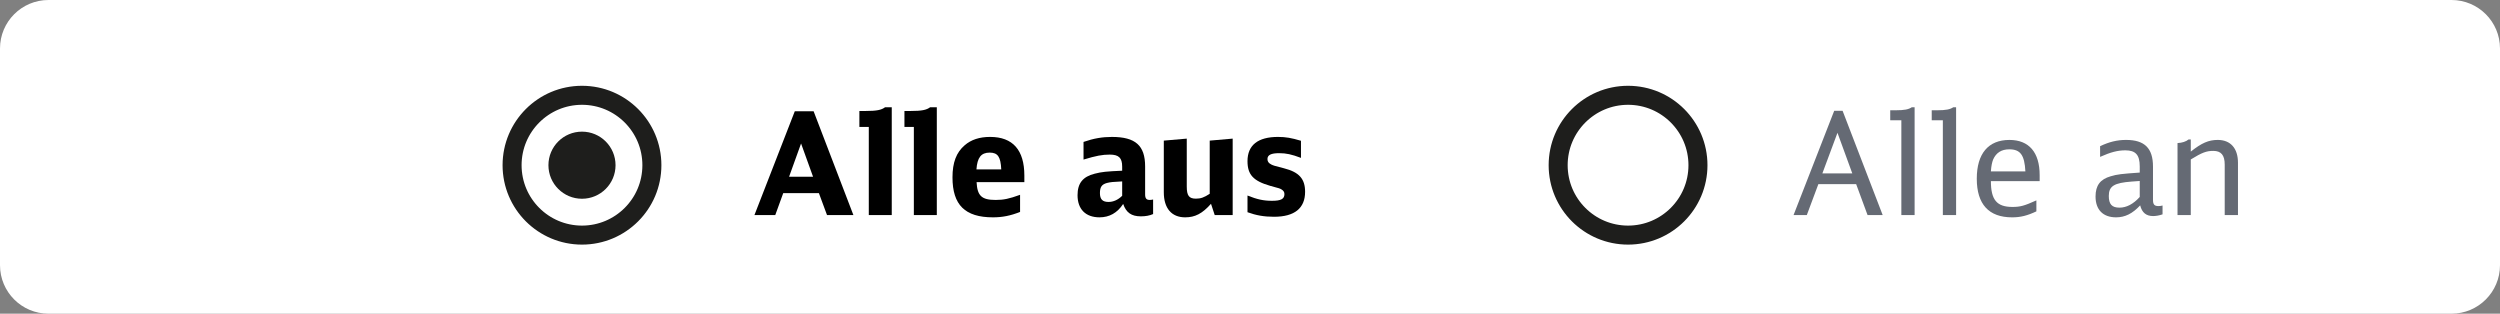
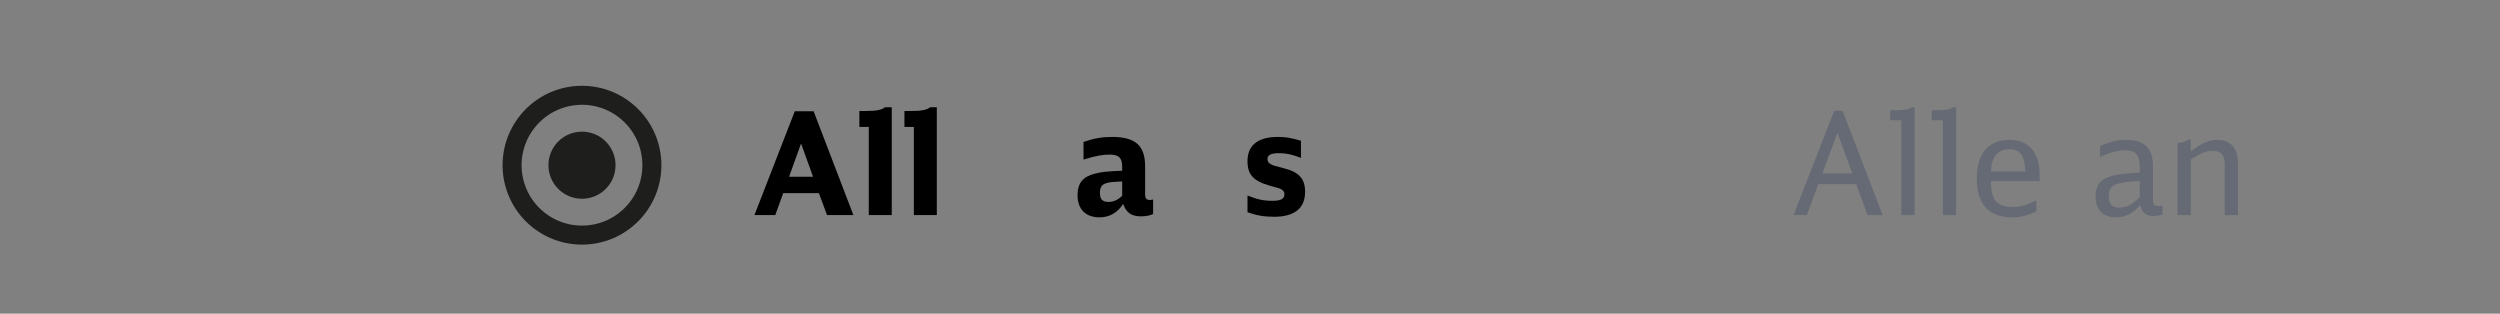
<svg xmlns="http://www.w3.org/2000/svg" version="1.1" id="Ebene_1" x="0px" y="0px" viewBox="0 0 263 33" enable-background="new 0 0 263 33" xml:space="preserve">
  <rect x="0" y="0" width="263" height="33" fill="#808080" stroke="none" />
-   <path fill-rule="evenodd" clip-rule="evenodd" fill="#FFFFFF" d="M257.899,33H5.101C2.284,33,0,30.716,0,27.899V5.101  C0,2.284,2.284,0,5.101,0h252.797C260.716,0,263,2.284,263,5.101v22.797C263,30.716,260.716,33,257.899,33z" />
  <g id="XMLID_00000084517293994977690230000008879377677872021172_">
    <path d="M87.002,22.624l-0.855-2.31h-3.75l-0.84,2.31h-2.19l4.245-10.92h1.98l4.185,10.92H87.002z M84.272,15.095l-1.26,3.494h2.52   L84.272,15.095z" />
    <path d="M91.397,22.624v-9.27h-0.99v-1.68h0.675c1.14,0,1.65-0.105,2.025-0.391h0.705v11.34H91.397z" />
    <path d="M96.137,22.624v-9.27h-0.99v-1.68h0.675c1.14,0,1.65-0.105,2.025-0.391h0.705v11.34H96.137z" />
-     <path d="M102.737,19.159c0.075,1.439,0.525,1.875,2.01,1.875c0.825,0,1.41-0.12,2.565-0.54v1.8c-1.02,0.405-1.875,0.57-2.85,0.57   c-2.94,0-4.26-1.306-4.26-4.2c0-1.575,0.405-2.625,1.275-3.375c0.69-0.6,1.575-0.885,2.685-0.885c2.385,0,3.6,1.38,3.6,4.064v0.69   H102.737z M105.332,17.824c-0.06-1.32-0.36-1.77-1.215-1.77c-0.9,0-1.305,0.51-1.395,1.77H105.332z" />
    <path d="M121.307,22.519c-0.375,0.165-0.795,0.24-1.29,0.24c-0.99,0-1.545-0.39-1.86-1.305c-0.615,0.945-1.455,1.41-2.49,1.41   c-1.455,0-2.31-0.855-2.31-2.325c0-1.26,0.555-1.95,1.8-2.265c0.75-0.195,1.23-0.24,2.895-0.315v-0.435   c0-0.915-0.36-1.26-1.305-1.26c-0.78,0-1.425,0.119-2.76,0.524V14.93c1.08-0.375,1.979-0.525,2.985-0.525   c2.475,0,3.495,0.9,3.495,3.104v2.94c0,0.42,0.135,0.585,0.48,0.585c0.12,0,0.225-0.015,0.36-0.045V22.519z M118.052,19.084   c-0.975,0.045-1.245,0.075-1.604,0.165c-0.54,0.15-0.735,0.42-0.735,1.065c0,0.645,0.27,0.93,0.9,0.93c0.51,0,0.99-0.21,1.44-0.646   V19.084z" />
-     <path d="M127.397,21.439c-0.915,1.034-1.68,1.425-2.715,1.425c-1.44,0-2.25-0.96-2.25-2.641v-5.43l2.415-0.21v5.04   c0,0.96,0.24,1.275,0.96,1.275c0.51,0,0.855-0.12,1.455-0.511v-5.595l2.415-0.21v8.04h-1.89L127.397,21.439z" />
    <path d="M131.237,20.569c1.005,0.404,1.68,0.555,2.58,0.555c0.945,0,1.305-0.195,1.305-0.705c0-0.21-0.09-0.359-0.315-0.495   c-0.18-0.104-0.18-0.104-1.185-0.375c-1.77-0.51-2.385-1.17-2.385-2.595c0-1.68,1.095-2.55,3.21-2.55   c0.81,0,1.41,0.105,2.415,0.405v1.8c-0.99-0.375-1.56-0.495-2.295-0.495c-0.855,0-1.23,0.195-1.23,0.615   c0,0.27,0.12,0.435,0.42,0.585c0.225,0.104,0.255,0.12,1.32,0.39c1.59,0.405,2.22,1.11,2.22,2.475c0,1.726-1.11,2.625-3.27,2.625   c-1.05,0-1.89-0.149-2.79-0.479V20.569z" />
  </g>
  <g id="XMLID_00000066507082561829968430000013086255854122136711_">
    <path fill="#656A74" d="M196.467,22.624l-1.2-3.255h-3.975l-1.215,3.255h-1.395l4.275-10.965h0.885l4.215,10.965H196.467z    M193.302,13.97l-1.59,4.274h3.15L193.302,13.97z" />
    <path fill="#656A74" d="M200.022,22.624v-9.975h-1.17V11.6h0.6c0.885,0,1.335-0.09,1.665-0.315h0.3v11.34H200.022z" />
    <path fill="#656A74" d="M204.387,22.624v-9.975h-1.17V11.6h0.6c0.885,0,1.335-0.09,1.665-0.315h0.3v11.34H204.387z" />
    <path fill="#656A74" d="M209.442,19.054c0,1.966,0.615,2.716,2.265,2.716c0.825,0,1.26-0.12,2.52-0.69v1.155   c-0.945,0.449-1.665,0.63-2.55,0.63c-2.46,0-3.72-1.38-3.72-4.065c0-2.64,1.215-4.079,3.435-4.079c2.055,0,3.18,1.305,3.18,3.704   v0.63H209.442z M213.071,18.034c-0.09-1.725-0.525-2.325-1.695-2.325c-0.825,0-1.38,0.36-1.695,1.065   c-0.12,0.314-0.195,0.645-0.24,1.26H213.071z" />
    <path fill="#656A74" d="M227.501,22.549c-0.345,0.12-0.705,0.181-0.99,0.181c-0.735,0-1.17-0.36-1.365-1.125   c-0.81,0.869-1.59,1.26-2.535,1.26c-1.365,0-2.16-0.795-2.16-2.19c0-1.17,0.495-1.814,1.59-2.13c0.705-0.21,1.14-0.255,3.06-0.39   v-0.646c0-1.215-0.435-1.694-1.515-1.694c-0.81,0-1.545,0.195-2.655,0.689v-1.125c0.945-0.449,1.785-0.659,2.729-0.659   c1.95,0,2.835,0.869,2.835,2.805v3.495c0,0.494,0.15,0.659,0.57,0.659c0.165,0,0.27-0.015,0.435-0.06V22.549z M225.101,19.039   l-0.21,0.015l-0.63,0.046c-1.86,0.135-2.415,0.479-2.415,1.515c0,0.87,0.33,1.229,1.125,1.229c0.735,0,1.455-0.375,2.13-1.125   V19.039z" />
    <path fill="#656A74" d="M229.076,15.05c0.465-0.016,0.915-0.165,1.155-0.375h0.24v1.274c1.125-0.899,1.875-1.229,2.834-1.229   c1.35,0,2.13,0.885,2.13,2.399v5.505h-1.395v-5.31c0-0.99-0.375-1.44-1.2-1.44c-0.72,0-1.17,0.165-2.37,0.9v5.85h-1.395V15.05z" />
  </g>
  <g>
-     <circle fill-rule="evenodd" clip-rule="evenodd" fill="none" stroke="#1E1E1C" stroke-width="2" stroke-miterlimit="10" cx="171.272" cy="17.379" r="7.354" />
-   </g>
+     </g>
  <g>
    <circle fill-rule="evenodd" clip-rule="evenodd" fill="none" stroke="#1E1E1C" stroke-width="2" stroke-miterlimit="10" cx="61.225" cy="17.379" r="7.354" />
    <circle fill-rule="evenodd" clip-rule="evenodd" fill="#1E1E1C" cx="61.225" cy="17.379" r="3.53" />
  </g>
  <g>
</g>
  <g>
</g>
  <g>
</g>
  <g>
</g>
  <g>
</g>
  <g>
</g>
  <g>
</g>
  <g>
</g>
  <g>
</g>
  <g>
</g>
  <g>
</g>
  <g>
</g>
  <g>
</g>
  <g>
</g>
  <g>
</g>
</svg>